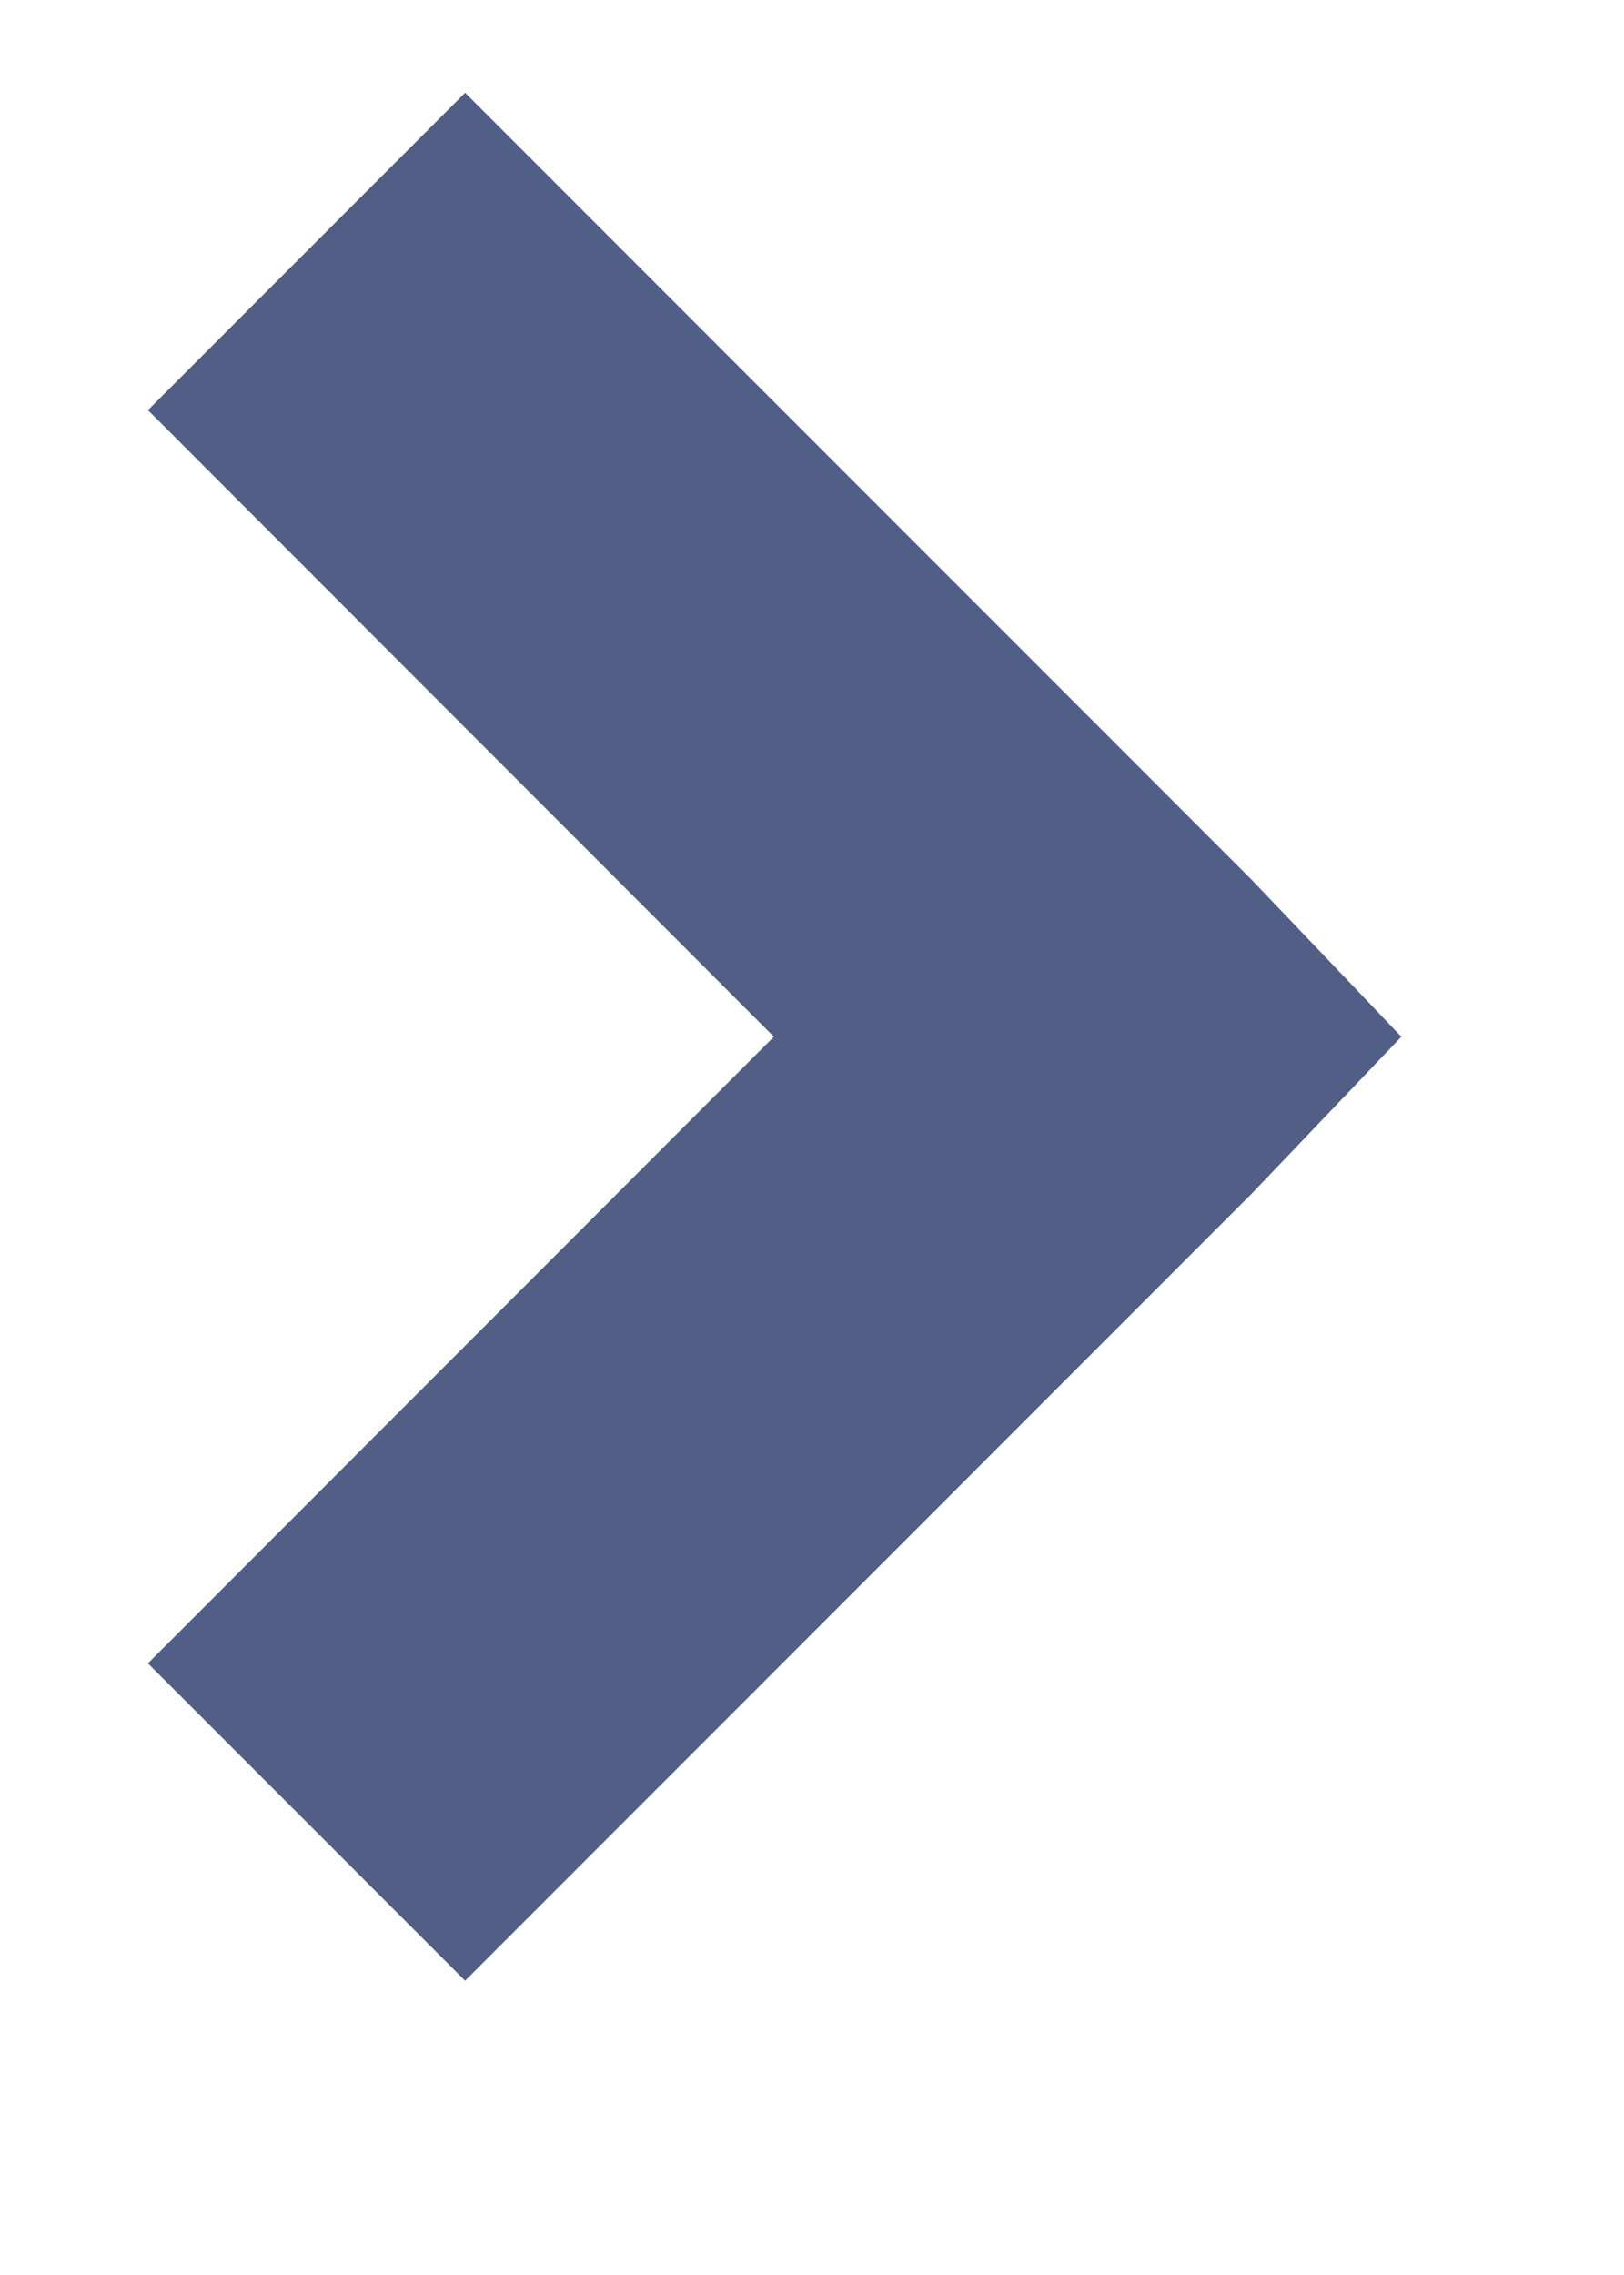
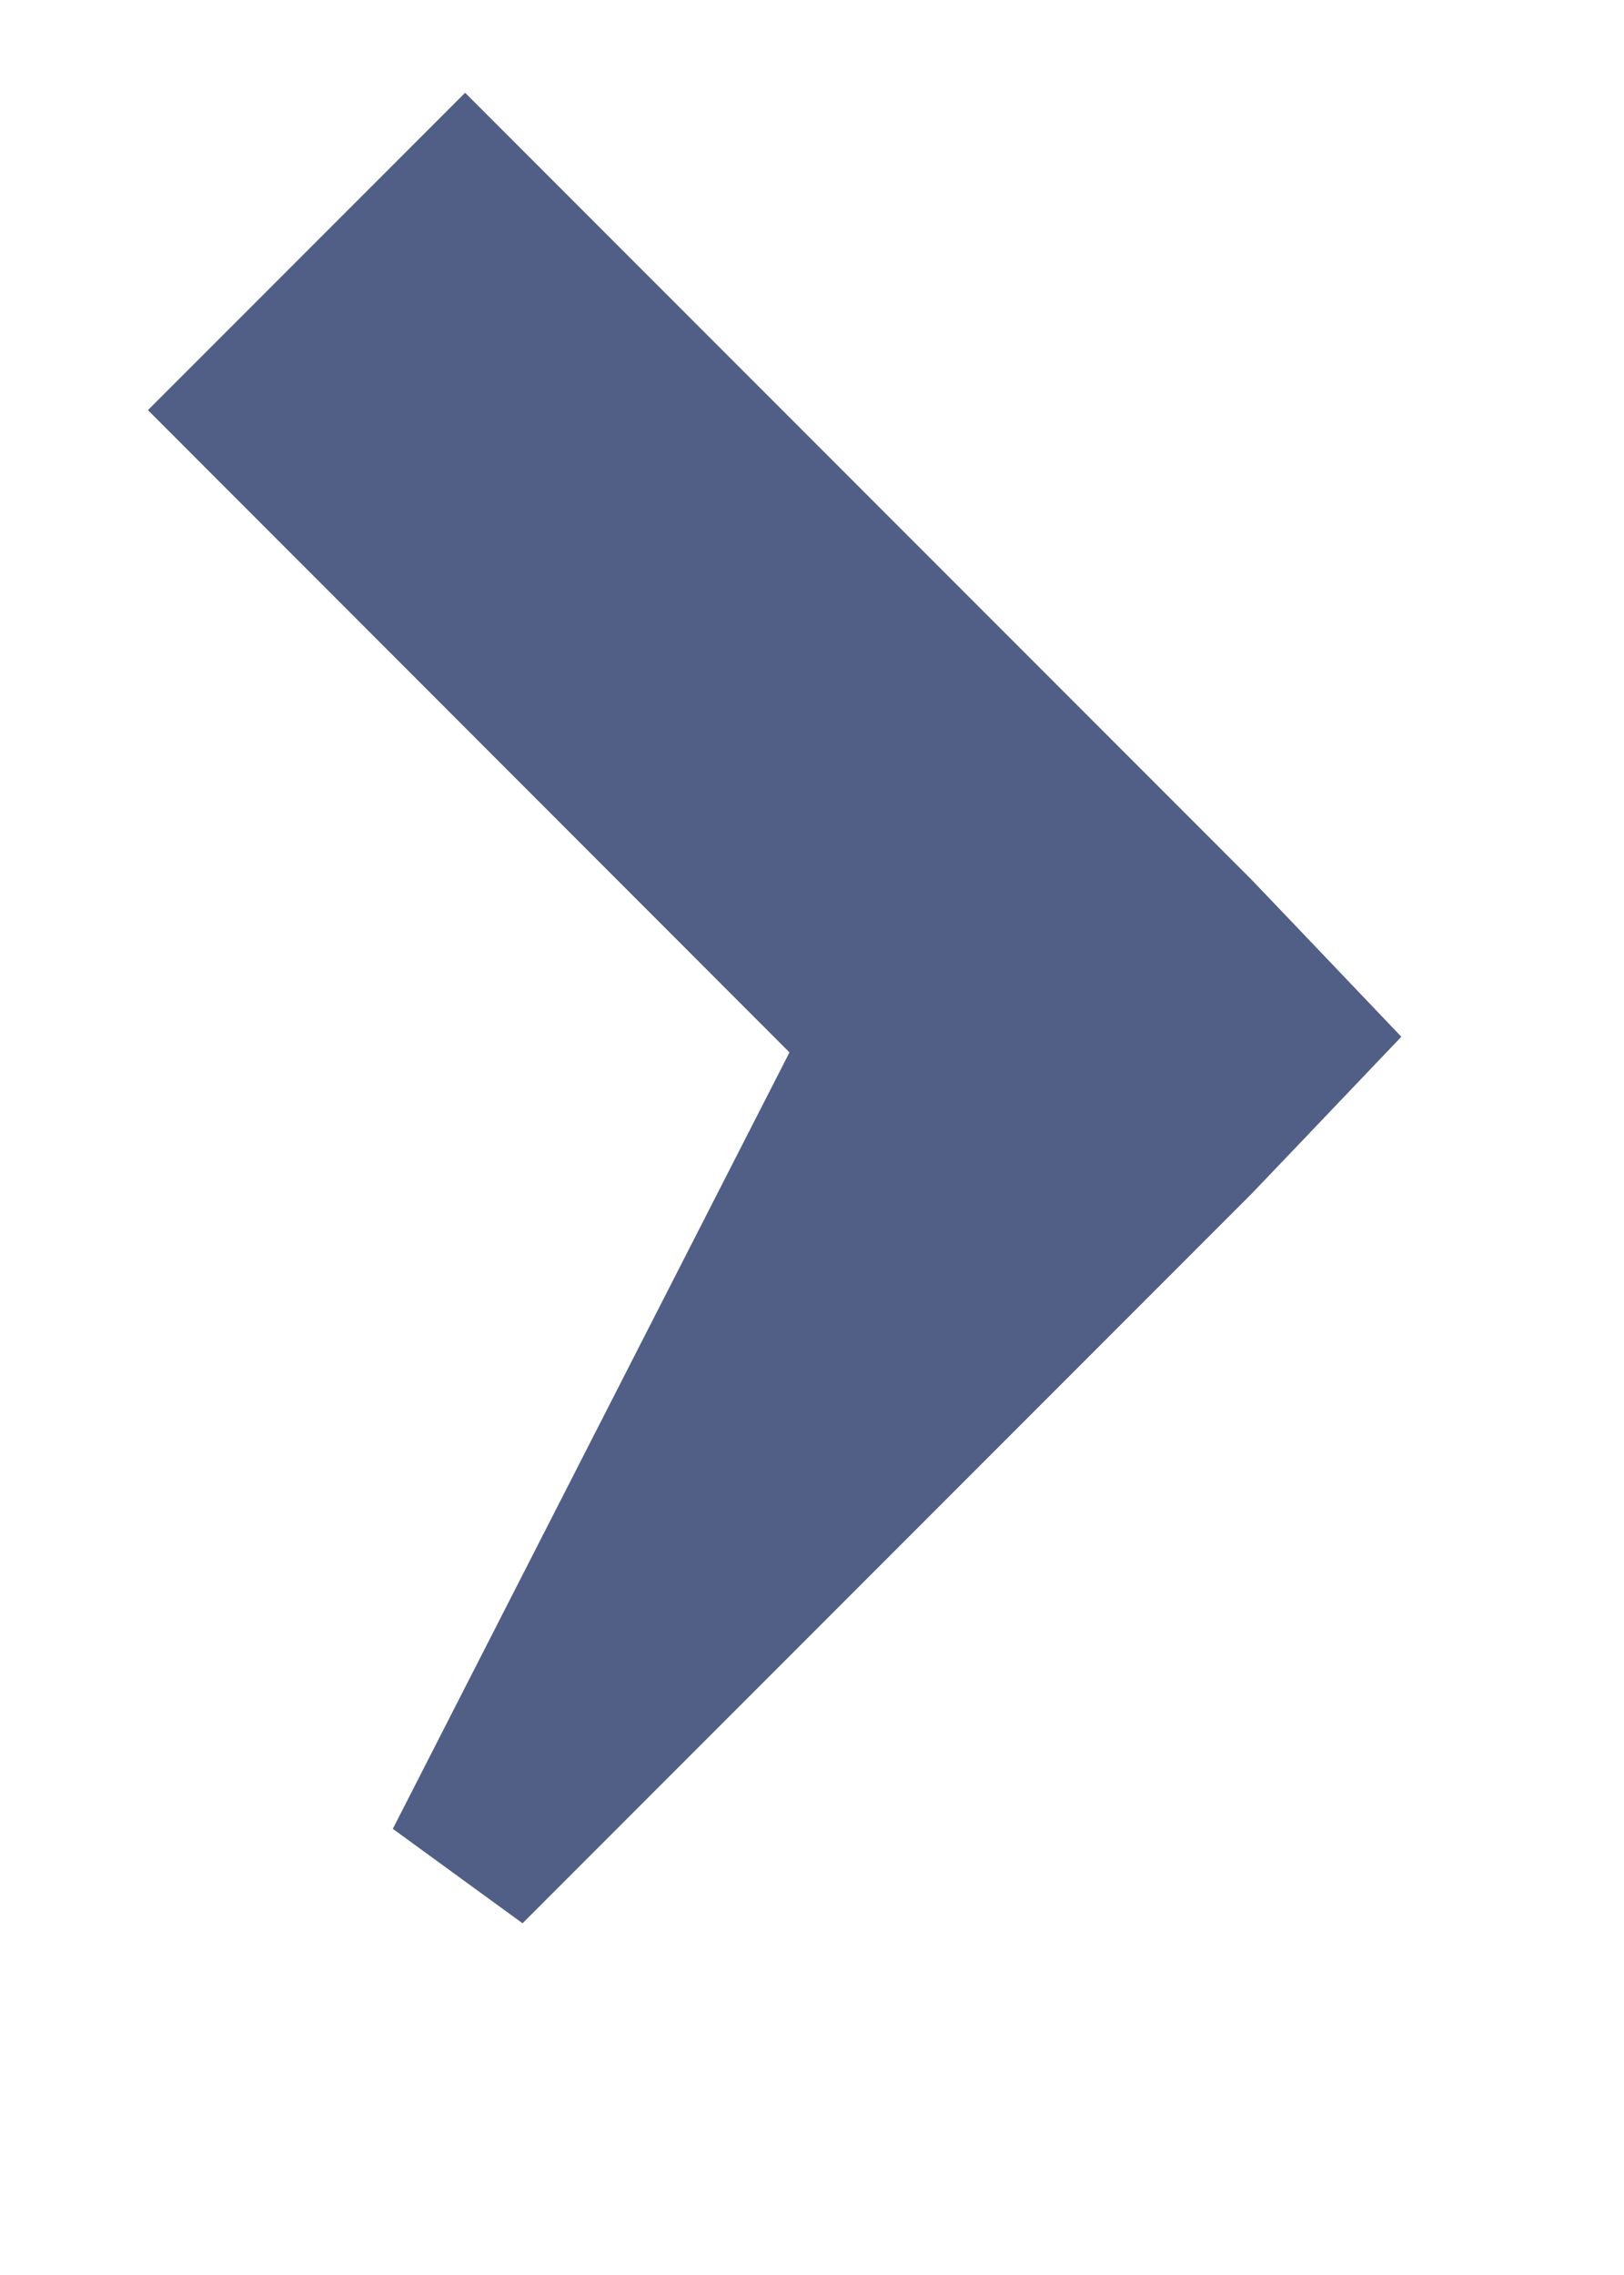
<svg xmlns="http://www.w3.org/2000/svg" width="5" height="7" viewBox="0 0 5 7" fill="none">
-   <path d="M3.675 2.882L3.804 3.017L3.969 3.19L3.804 3.363L3.675 3.498L1.432 5.741L0.809 5.118L2.736 3.19L0.809 1.262L1.432 0.639L3.675 2.882Z" fill="#515F87" stroke="#515F87" stroke-width="0.5" />
+   <path d="M3.675 2.882L3.804 3.017L3.969 3.19L3.804 3.363L3.675 3.498L1.432 5.741L2.736 3.19L0.809 1.262L1.432 0.639L3.675 2.882Z" fill="#515F87" stroke="#515F87" stroke-width="0.5" />
</svg>